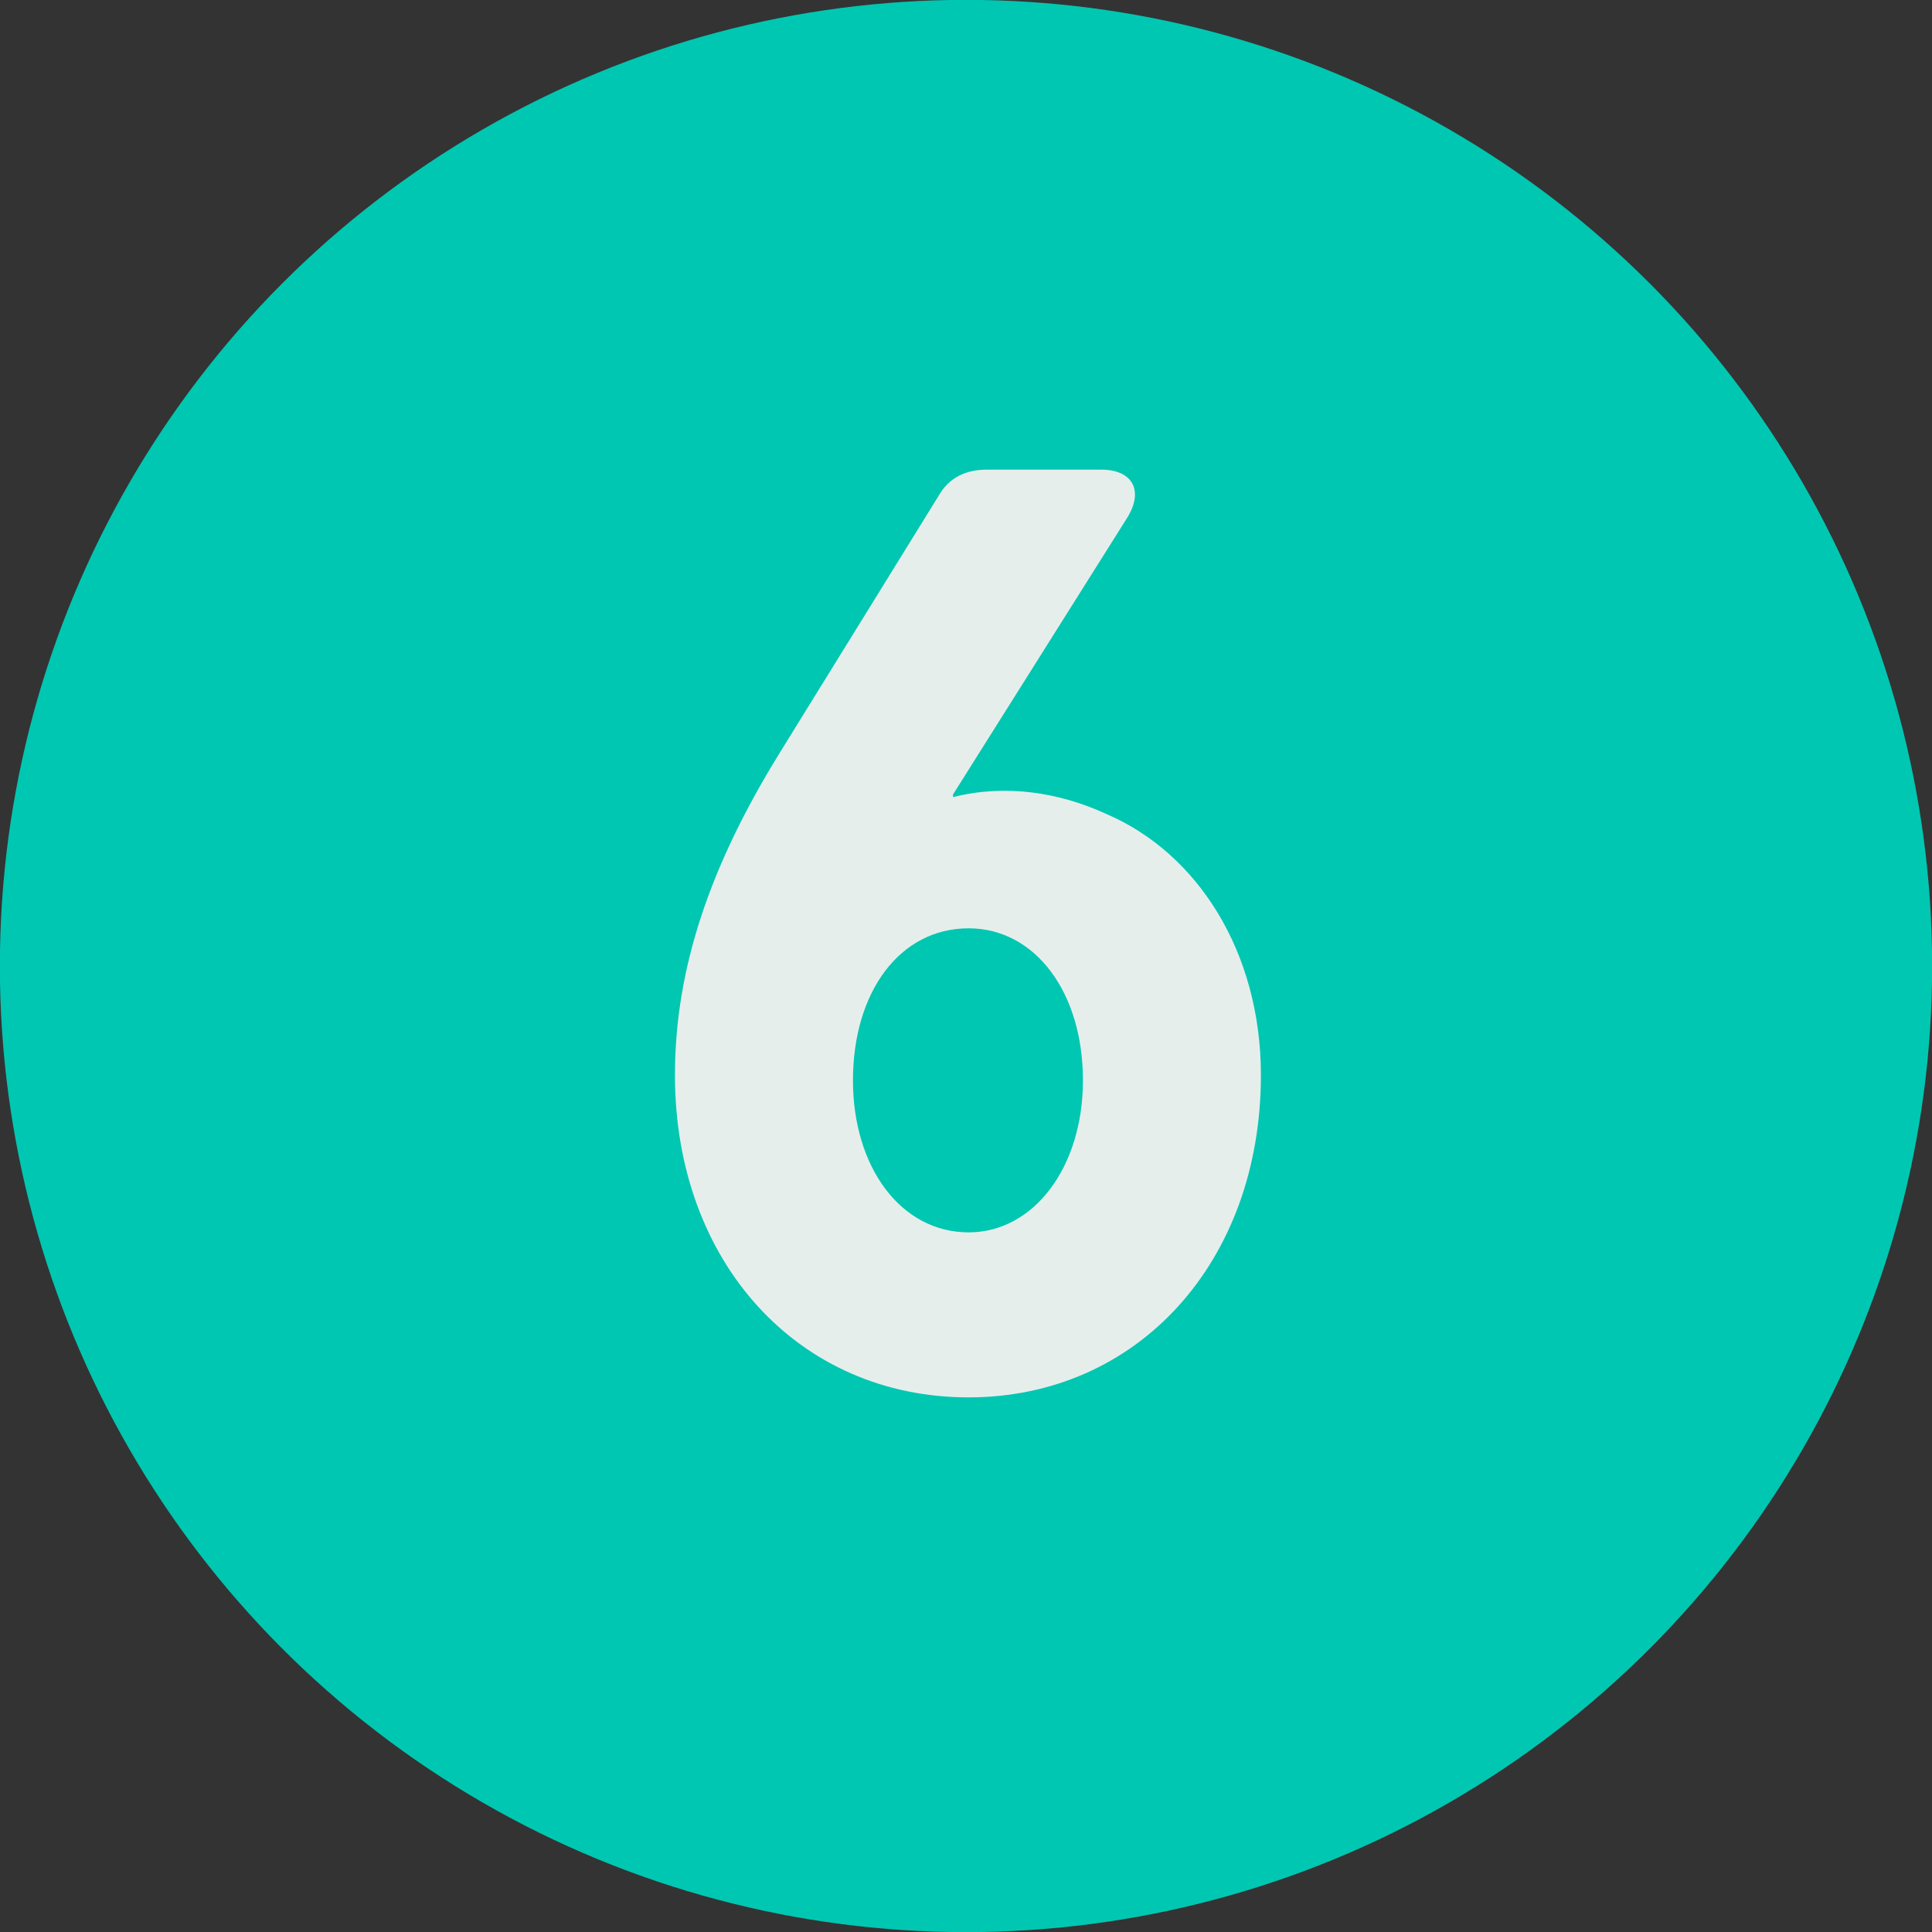
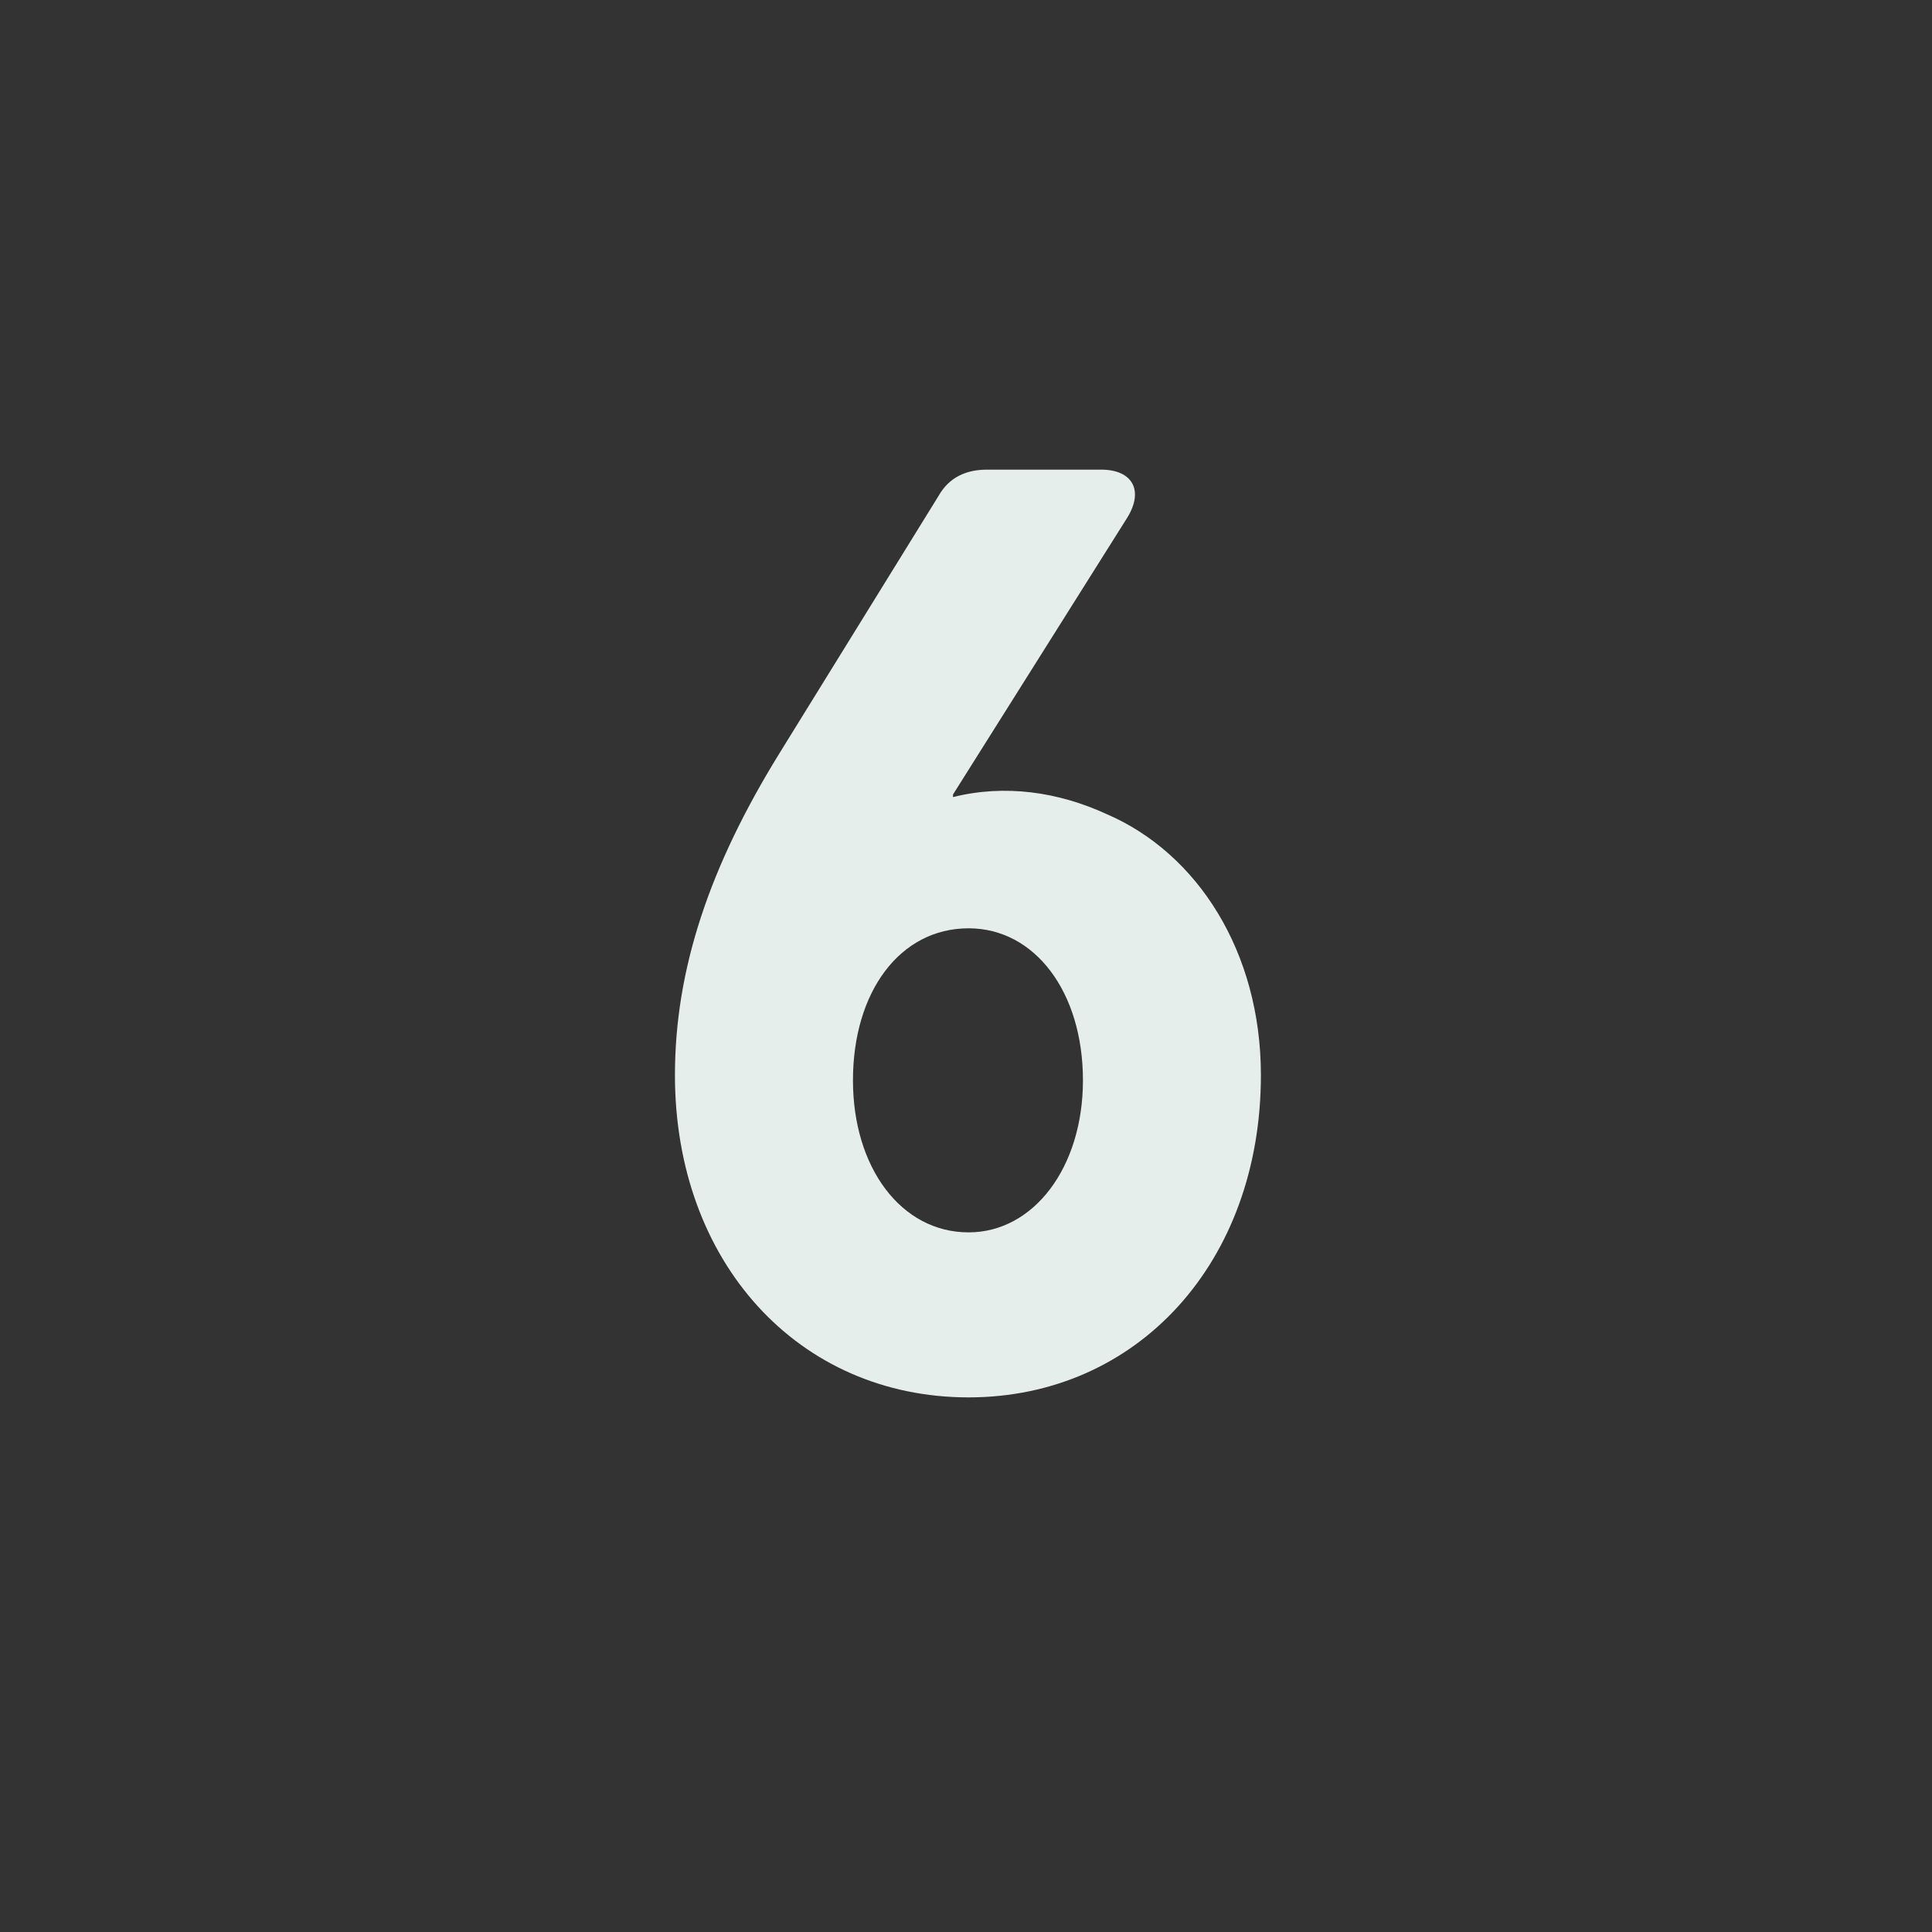
<svg xmlns="http://www.w3.org/2000/svg" id="Capa_1" data-name="Capa 1" viewBox="0 0 1000 1000">
  <rect x="0" y="0" width="1000" height="1000" fill="#333333" stroke="none" />
  <defs>
    <style>.cls-1{fill:#00c7b1;}.cls-2{fill:#e6eeec;}</style>
  </defs>
  <title>6 con fondo</title>
-   <circle class="cls-1" cx="500" cy="500" r="500.07" />
  <path class="cls-2" d="M349.35,556.49c0-55.15,18.16-108.28,53.8-166.12l82.73-133.83c5.38-9.42,14.12-13.45,24.88-13.45H570c16.14,0,22.19,10.76,13.45,24.88L493.28,411.22v1.35c26.9-6.73,54.47-2.69,79.36,8.74,47.07,20.18,80,71.29,80,135.18,0,96.85-63.89,166.79-151.32,166.79C413.24,723.28,349.35,653.34,349.35,556.49Zm211.18,2.69c0-45.73-24.88-78.69-59.18-78.69-35.65,0-59.86,33-59.86,78.69,0,45.06,24.88,78.69,59.86,78.69C535,637.87,560.53,604.24,560.53,559.18Z" />
</svg>